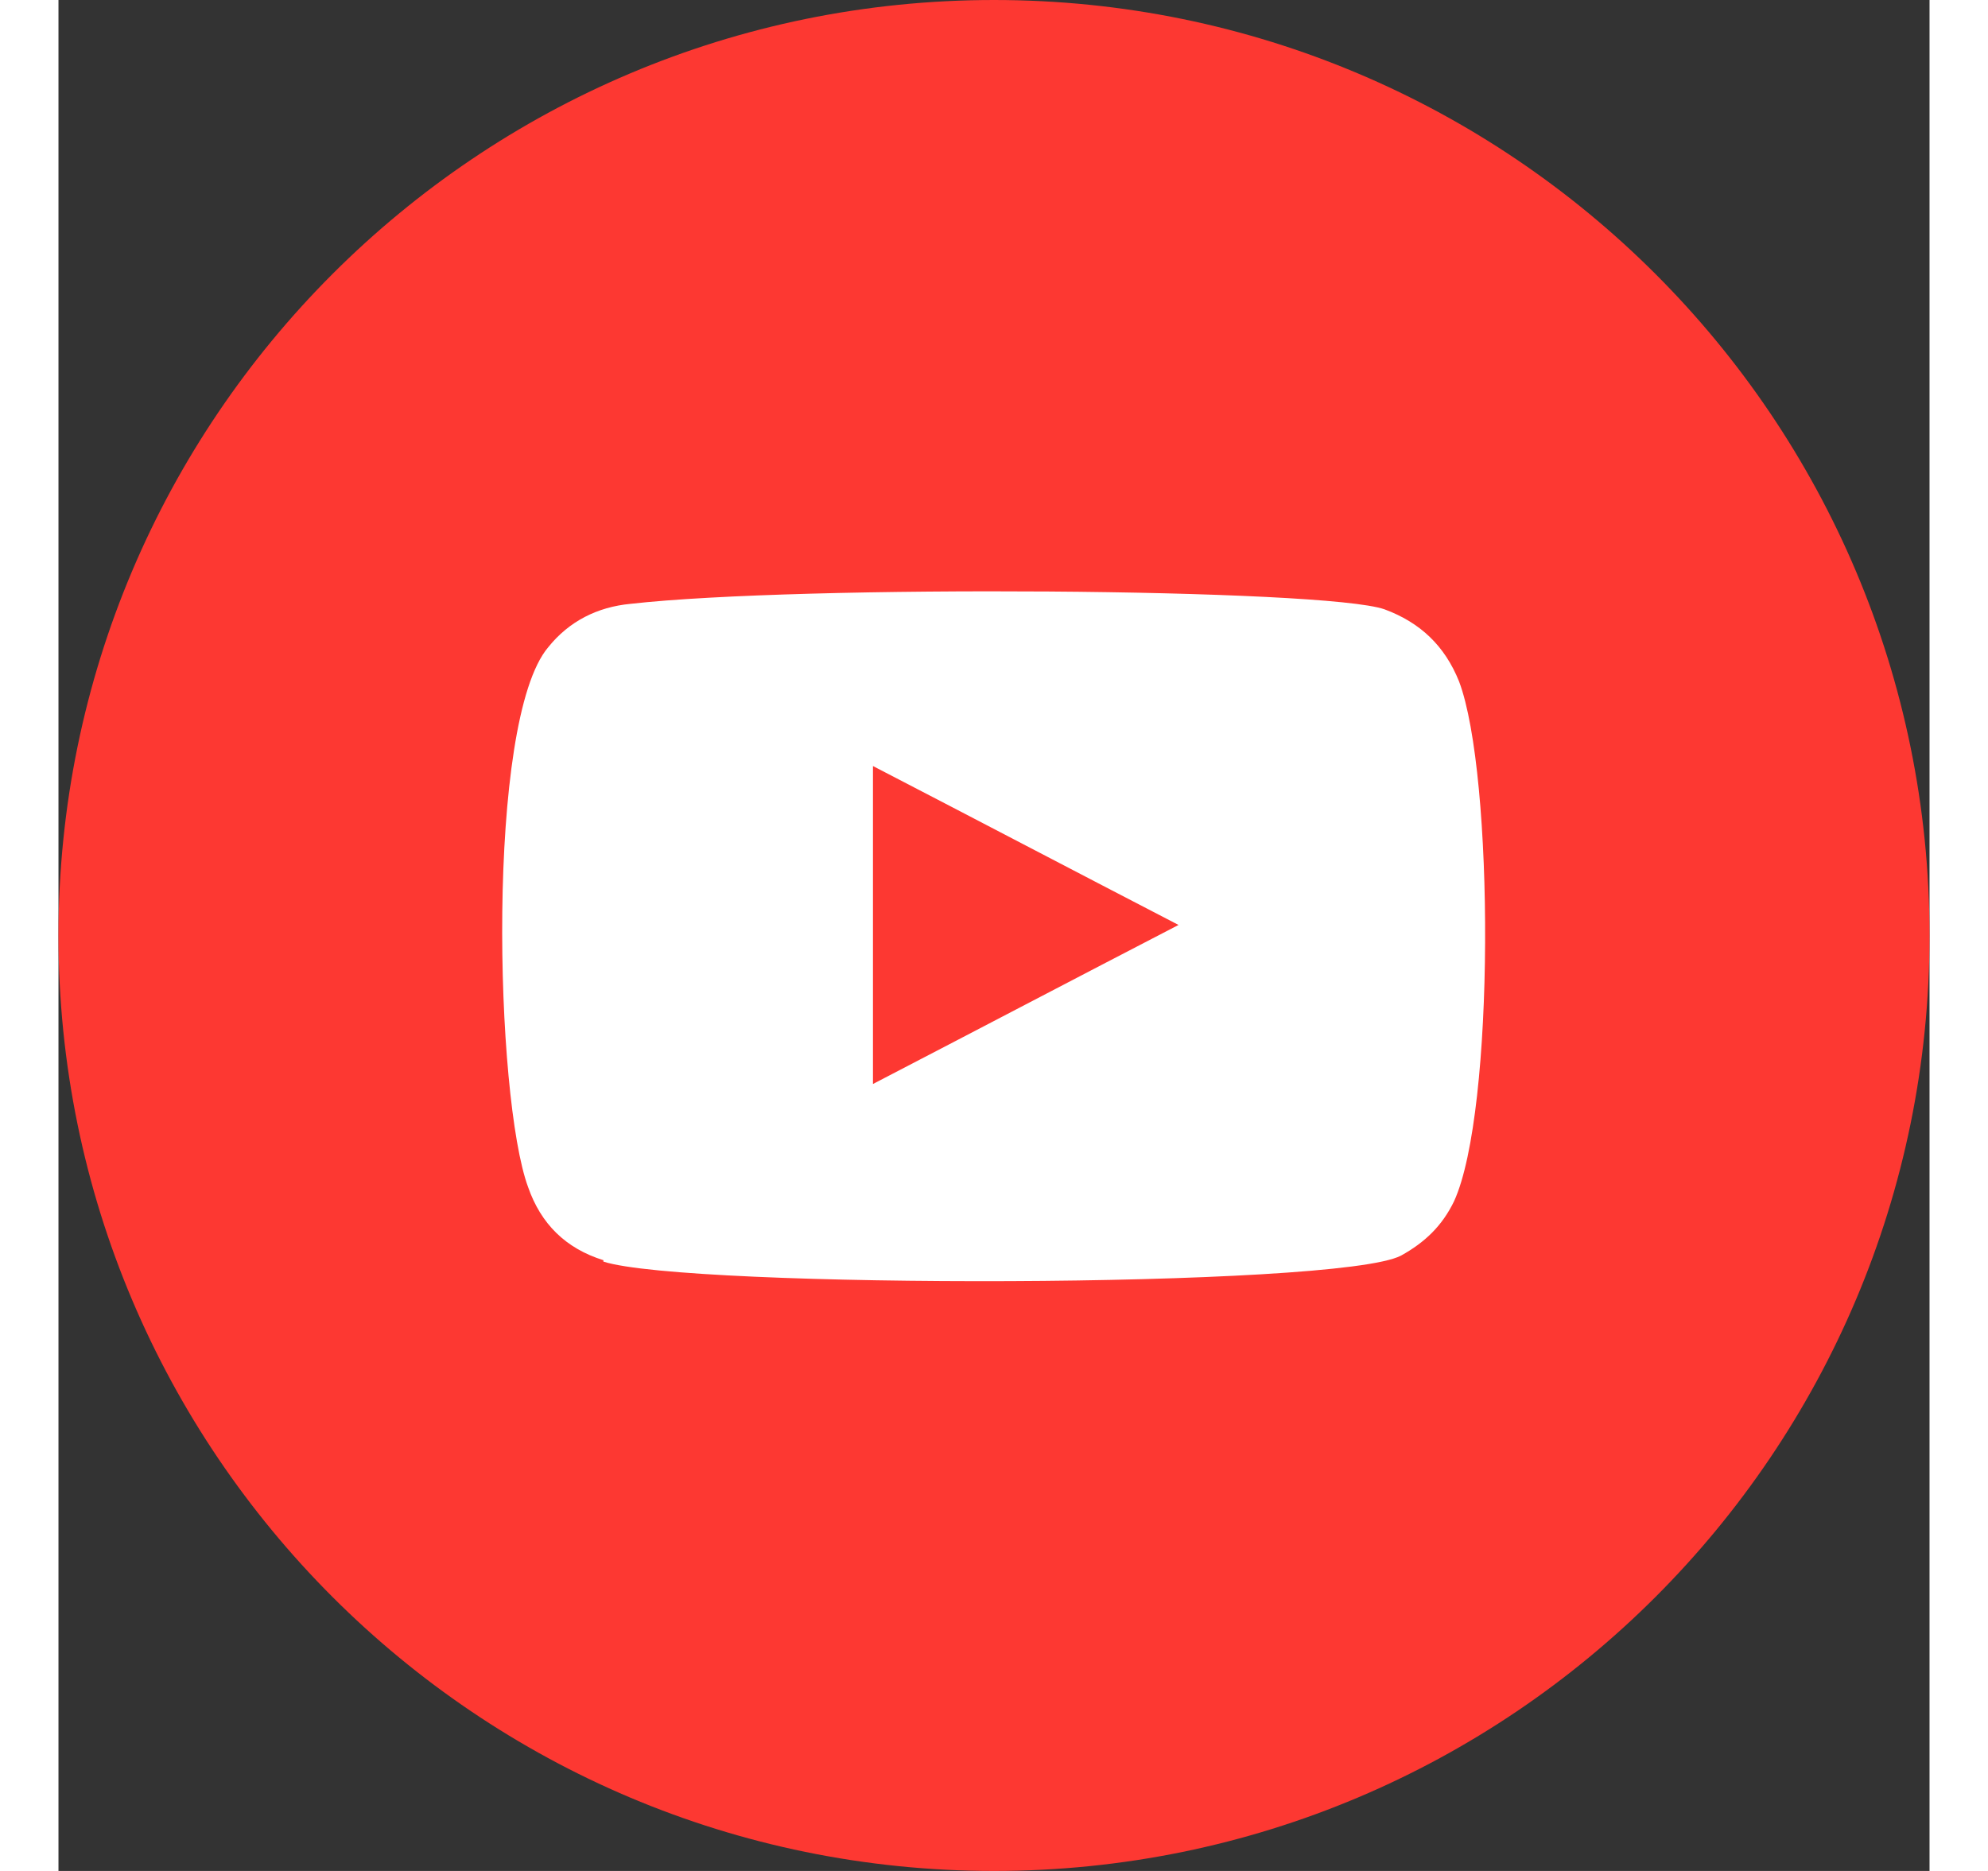
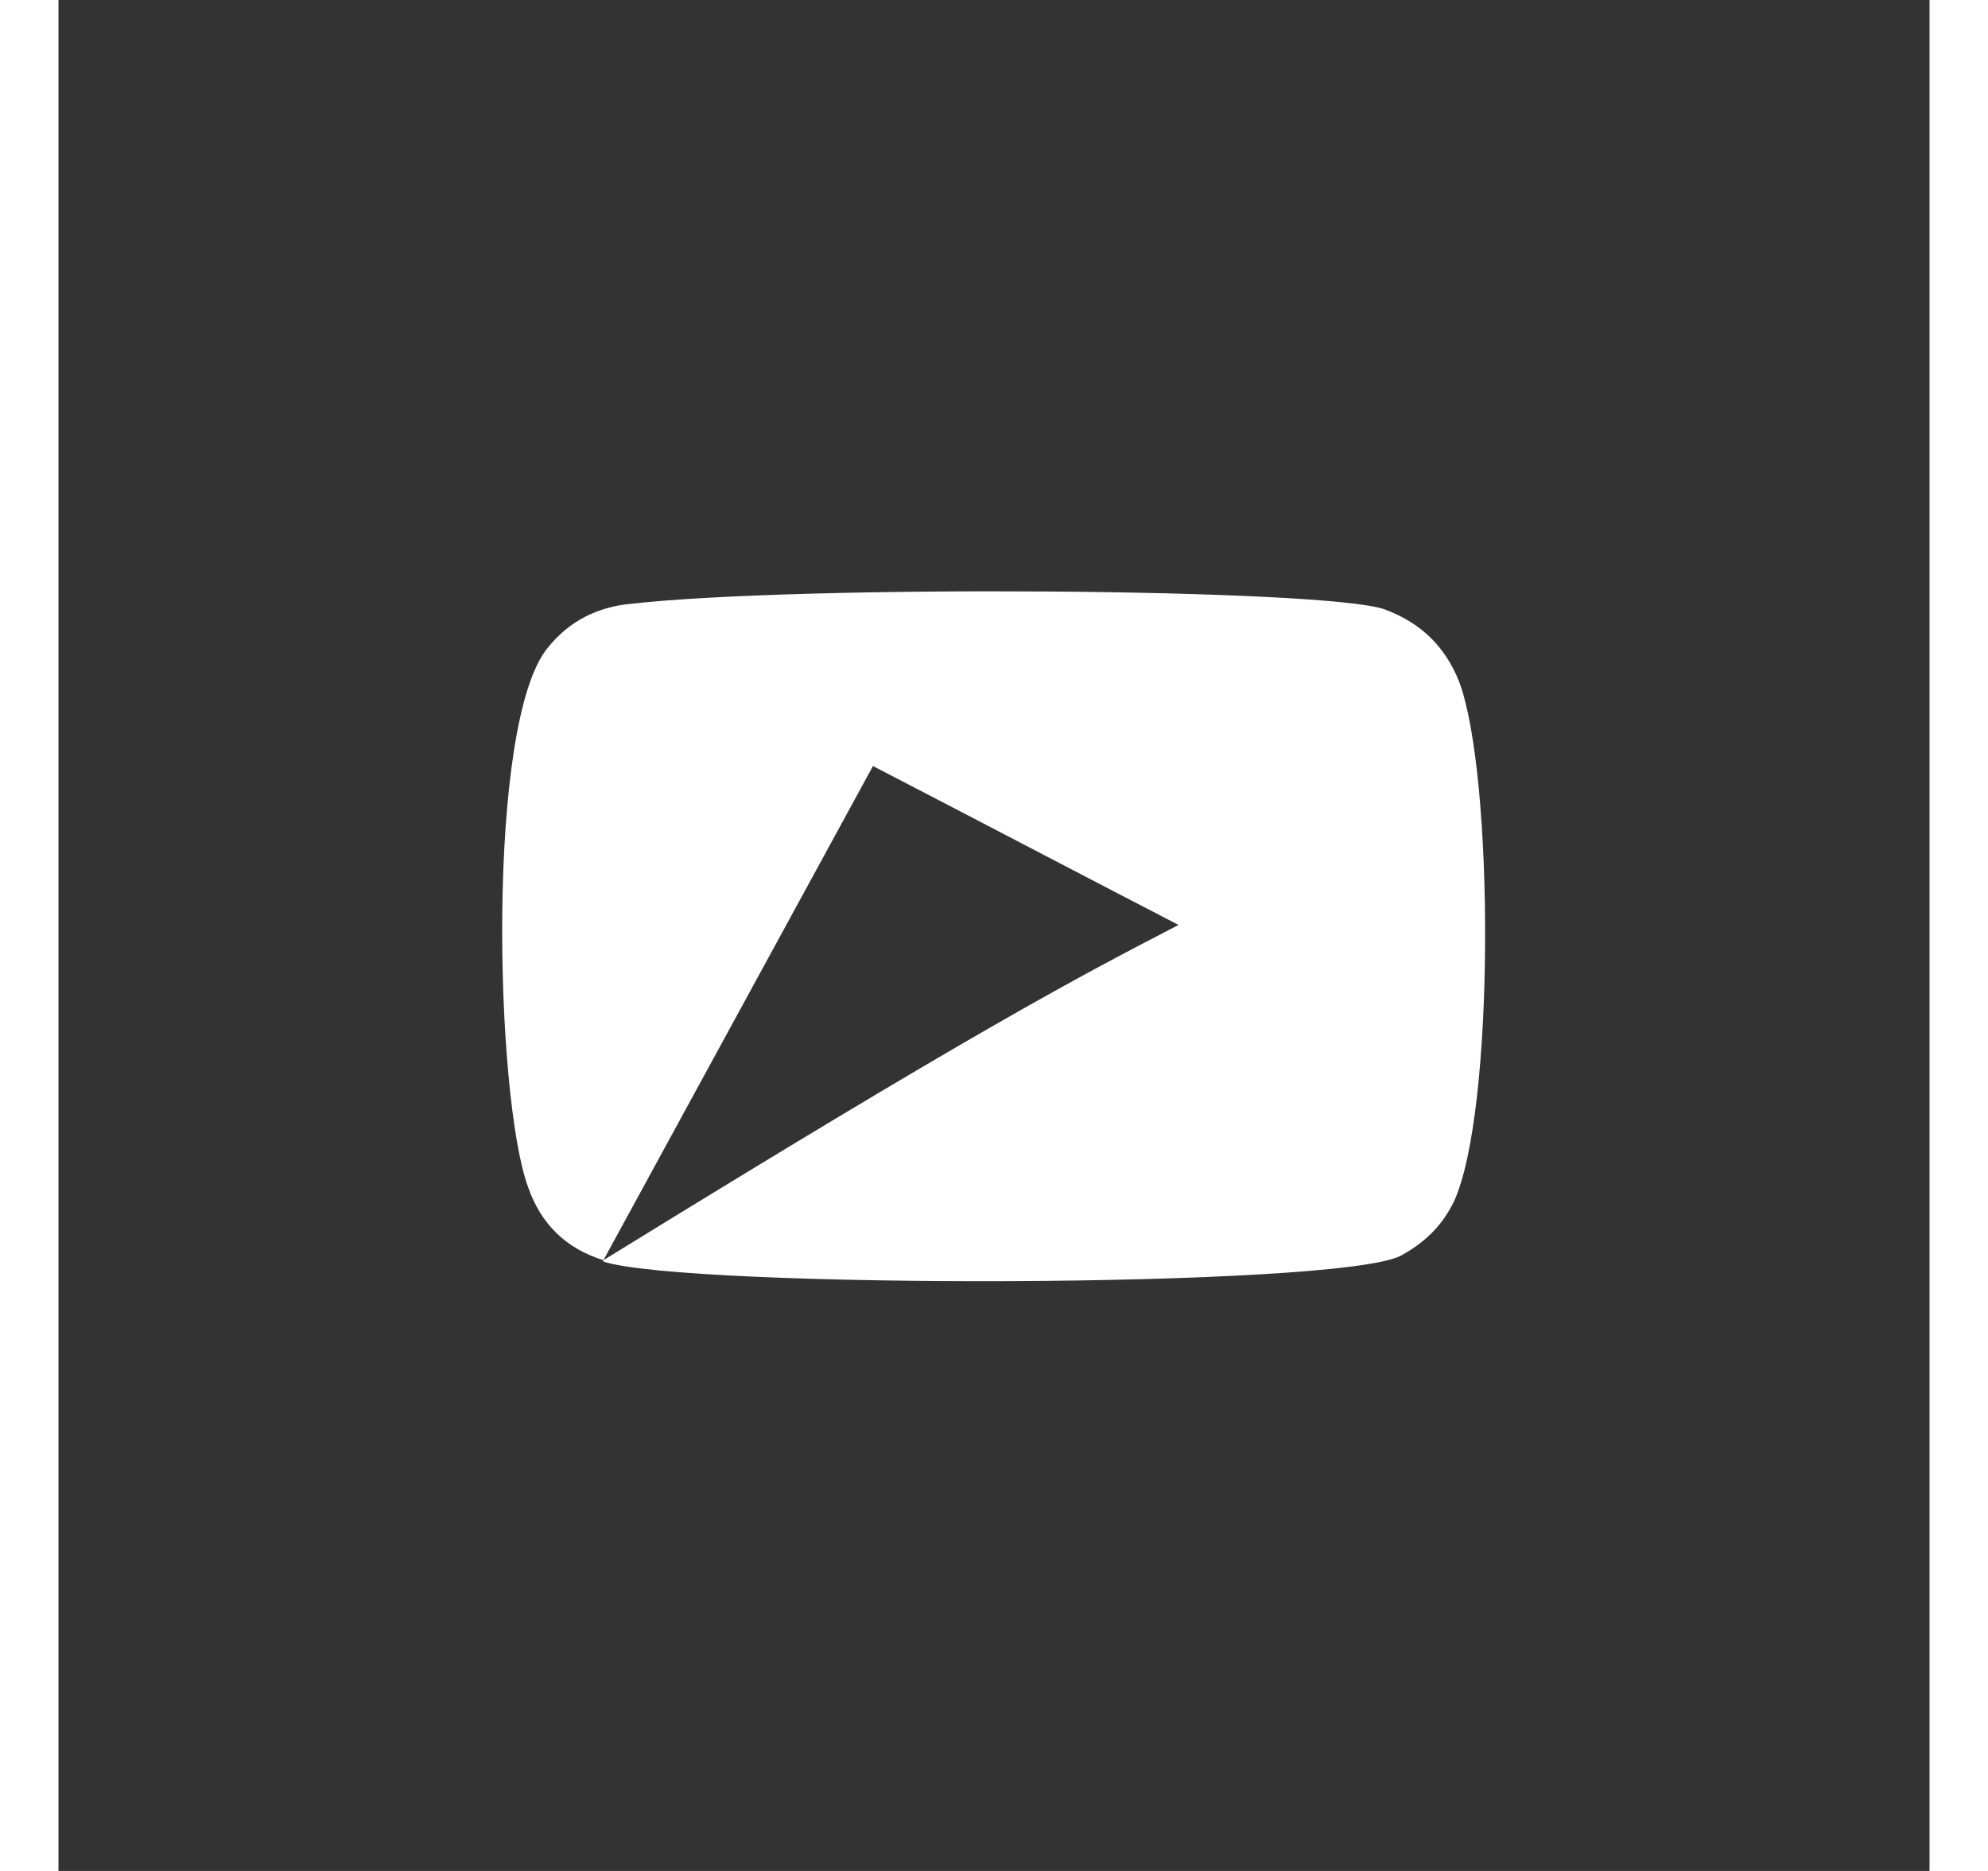
<svg xmlns="http://www.w3.org/2000/svg" width="17px" height="16px" viewBox="0 0 16 16" version="1.1">
  <rect x="0" y="0" width="16" height="16" fill="#333333" stroke="none" />
  <g id="surface1">
-     <path style=" stroke:none;fill-rule:nonzero;fill:rgb(99.216%,21.961%,19.608%);fill-opacity:1;" d="M 16 8 C 16 12.418 12.418 16 8 16 C 3.582 16 0 12.418 0 8 C 0 3.582 3.582 0 8 0 C 12.418 0 16 3.582 16 8 Z M 16 8 " />
-     <path style=" stroke:none;fill-rule:evenodd;fill:rgb(100%,100%,100%);fill-opacity:1;" d="M 4.66 10.777 C 4.336 10.676 4.125 10.465 4.016 10.152 C 3.734 9.391 3.652 6.168 4.188 5.535 C 4.367 5.312 4.609 5.191 4.891 5.164 C 6.34 5 10.828 5.031 11.34 5.211 C 11.645 5.324 11.855 5.523 11.977 5.828 C 12.277 6.621 12.285 9.508 11.934 10.273 C 11.832 10.484 11.684 10.625 11.48 10.738 C 10.938 11.02 5.375 11.02 4.66 10.789 Z M 6.965 9.27 C 7.84 8.816 8.703 8.363 9.578 7.91 C 8.703 7.457 7.84 7.004 6.965 6.551 Z M 6.965 9.27 " />
+     <path style=" stroke:none;fill-rule:evenodd;fill:rgb(100%,100%,100%);fill-opacity:1;" d="M 4.66 10.777 C 4.336 10.676 4.125 10.465 4.016 10.152 C 3.734 9.391 3.652 6.168 4.188 5.535 C 4.367 5.312 4.609 5.191 4.891 5.164 C 6.34 5 10.828 5.031 11.34 5.211 C 11.645 5.324 11.855 5.523 11.977 5.828 C 12.277 6.621 12.285 9.508 11.934 10.273 C 11.832 10.484 11.684 10.625 11.48 10.738 C 10.938 11.02 5.375 11.02 4.66 10.789 Z C 7.84 8.816 8.703 8.363 9.578 7.91 C 8.703 7.457 7.84 7.004 6.965 6.551 Z M 6.965 9.27 " />
  </g>
</svg>